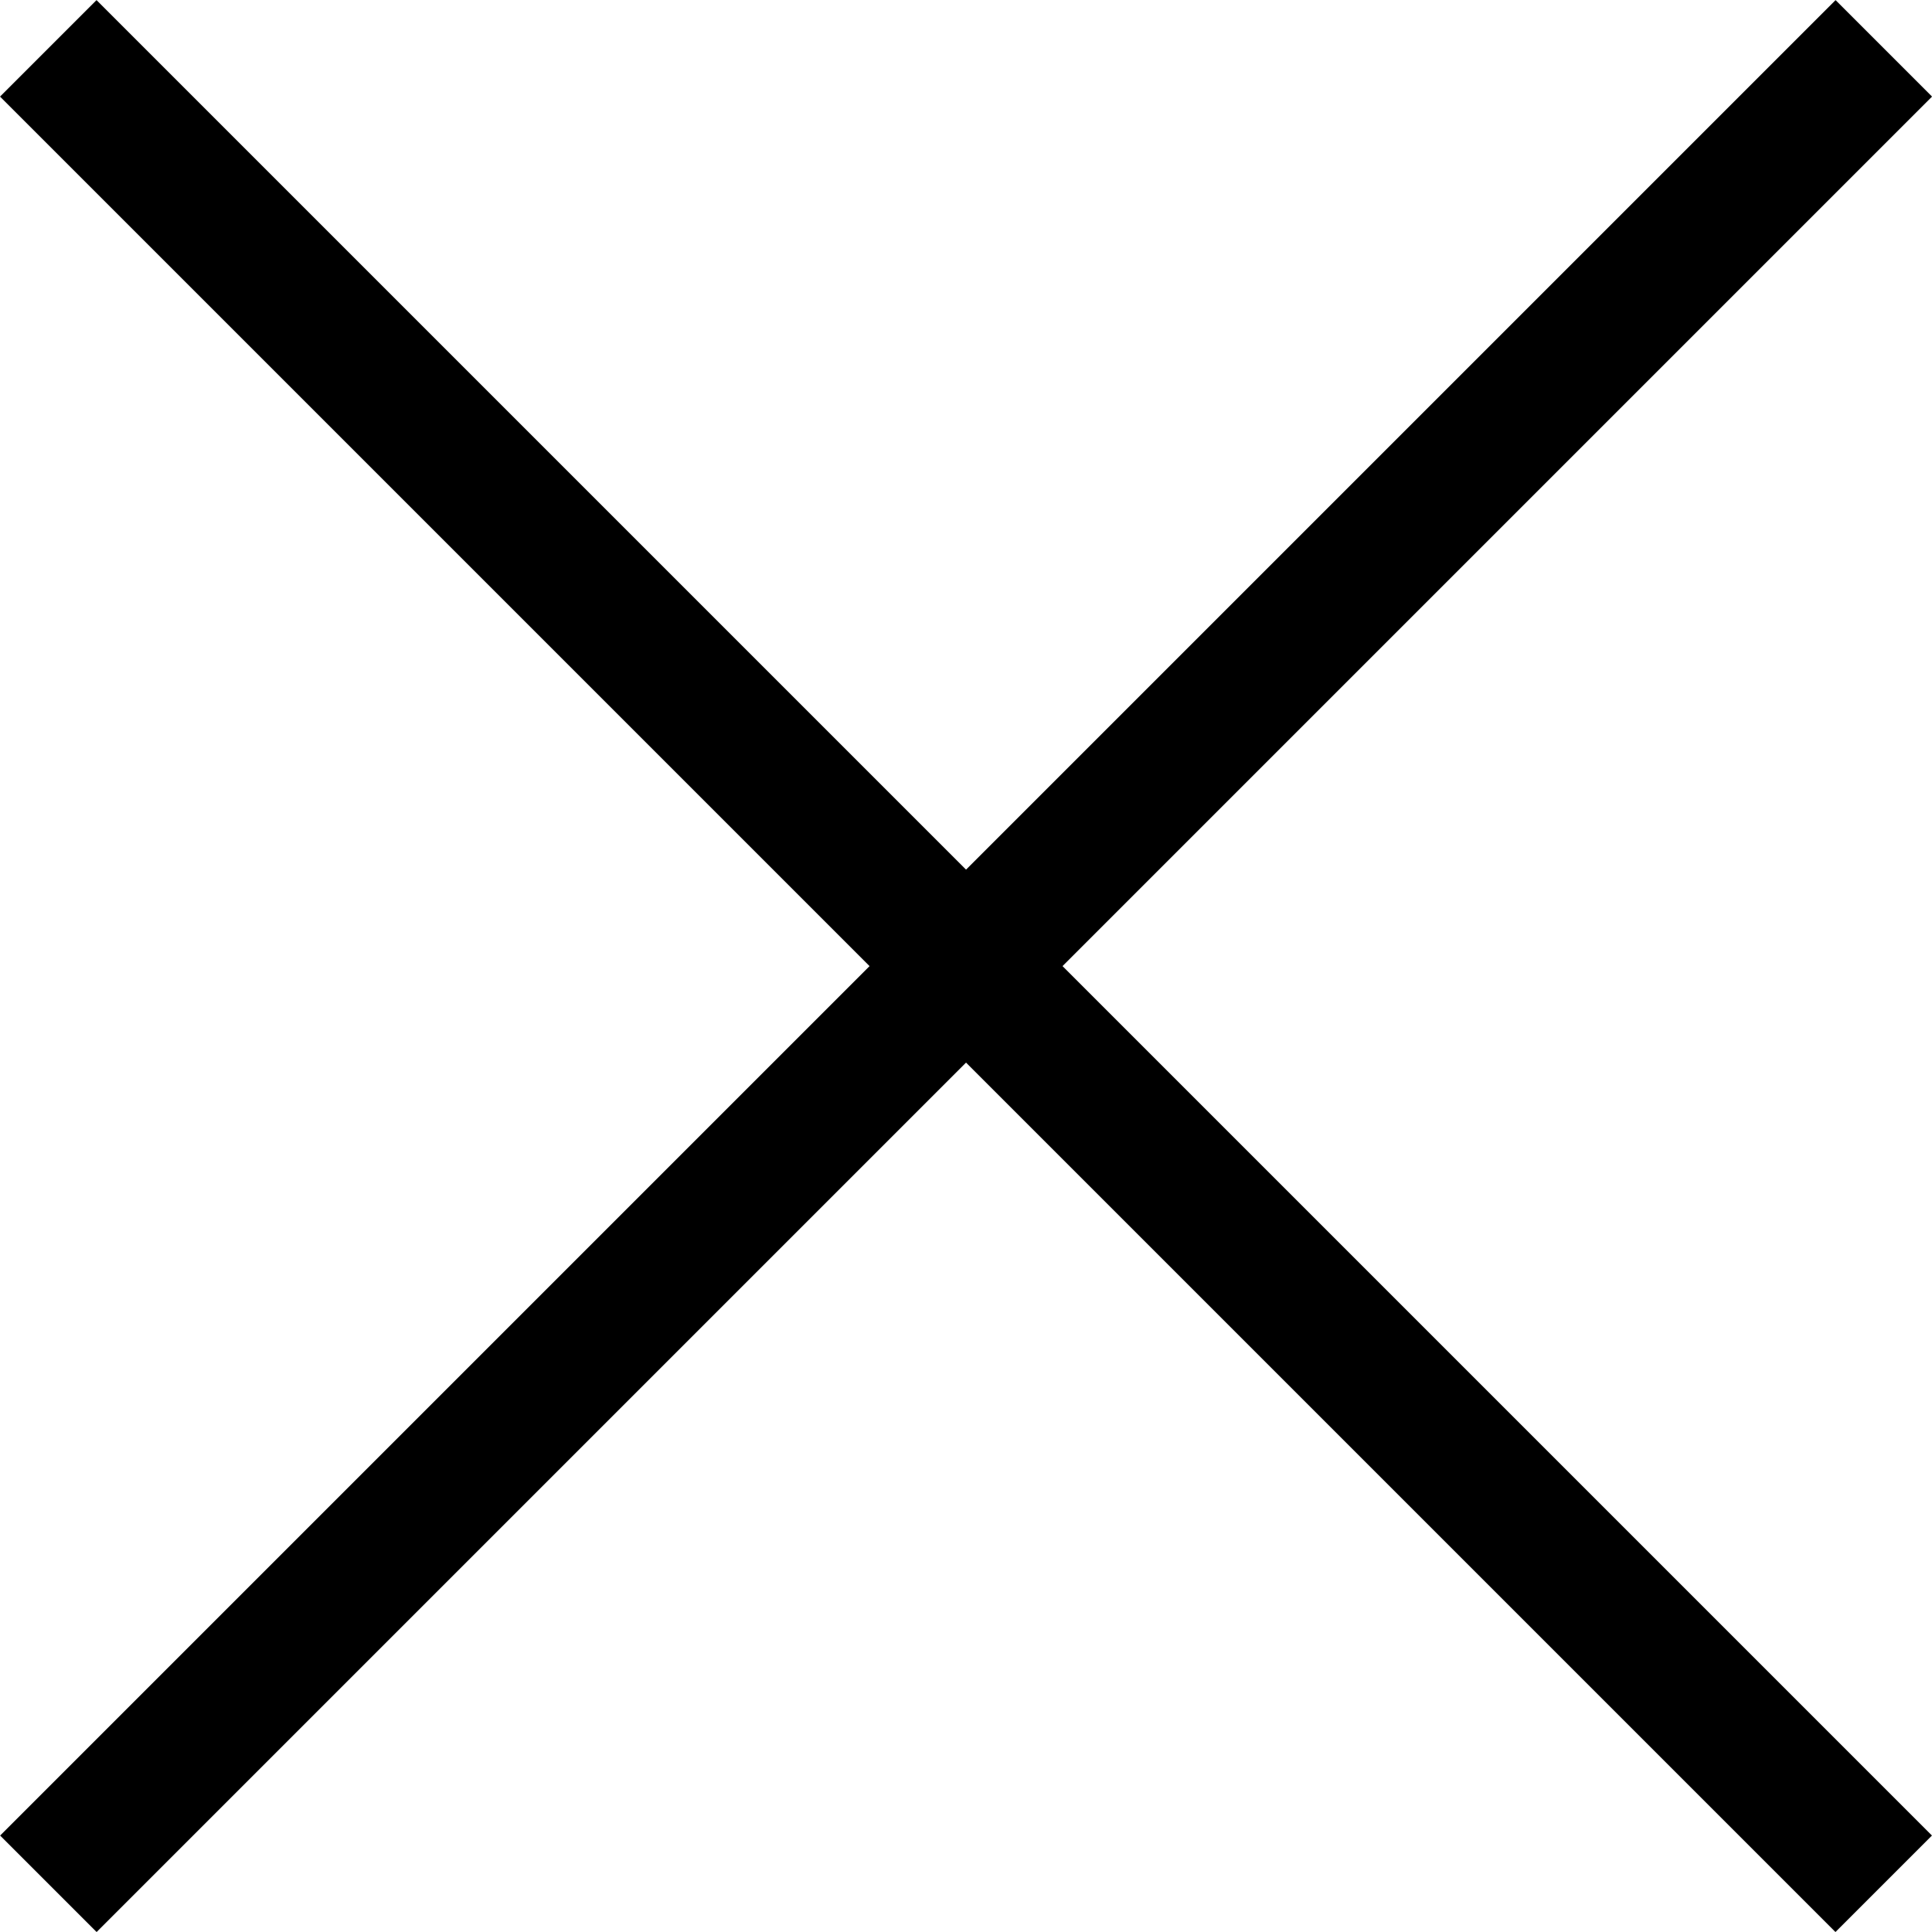
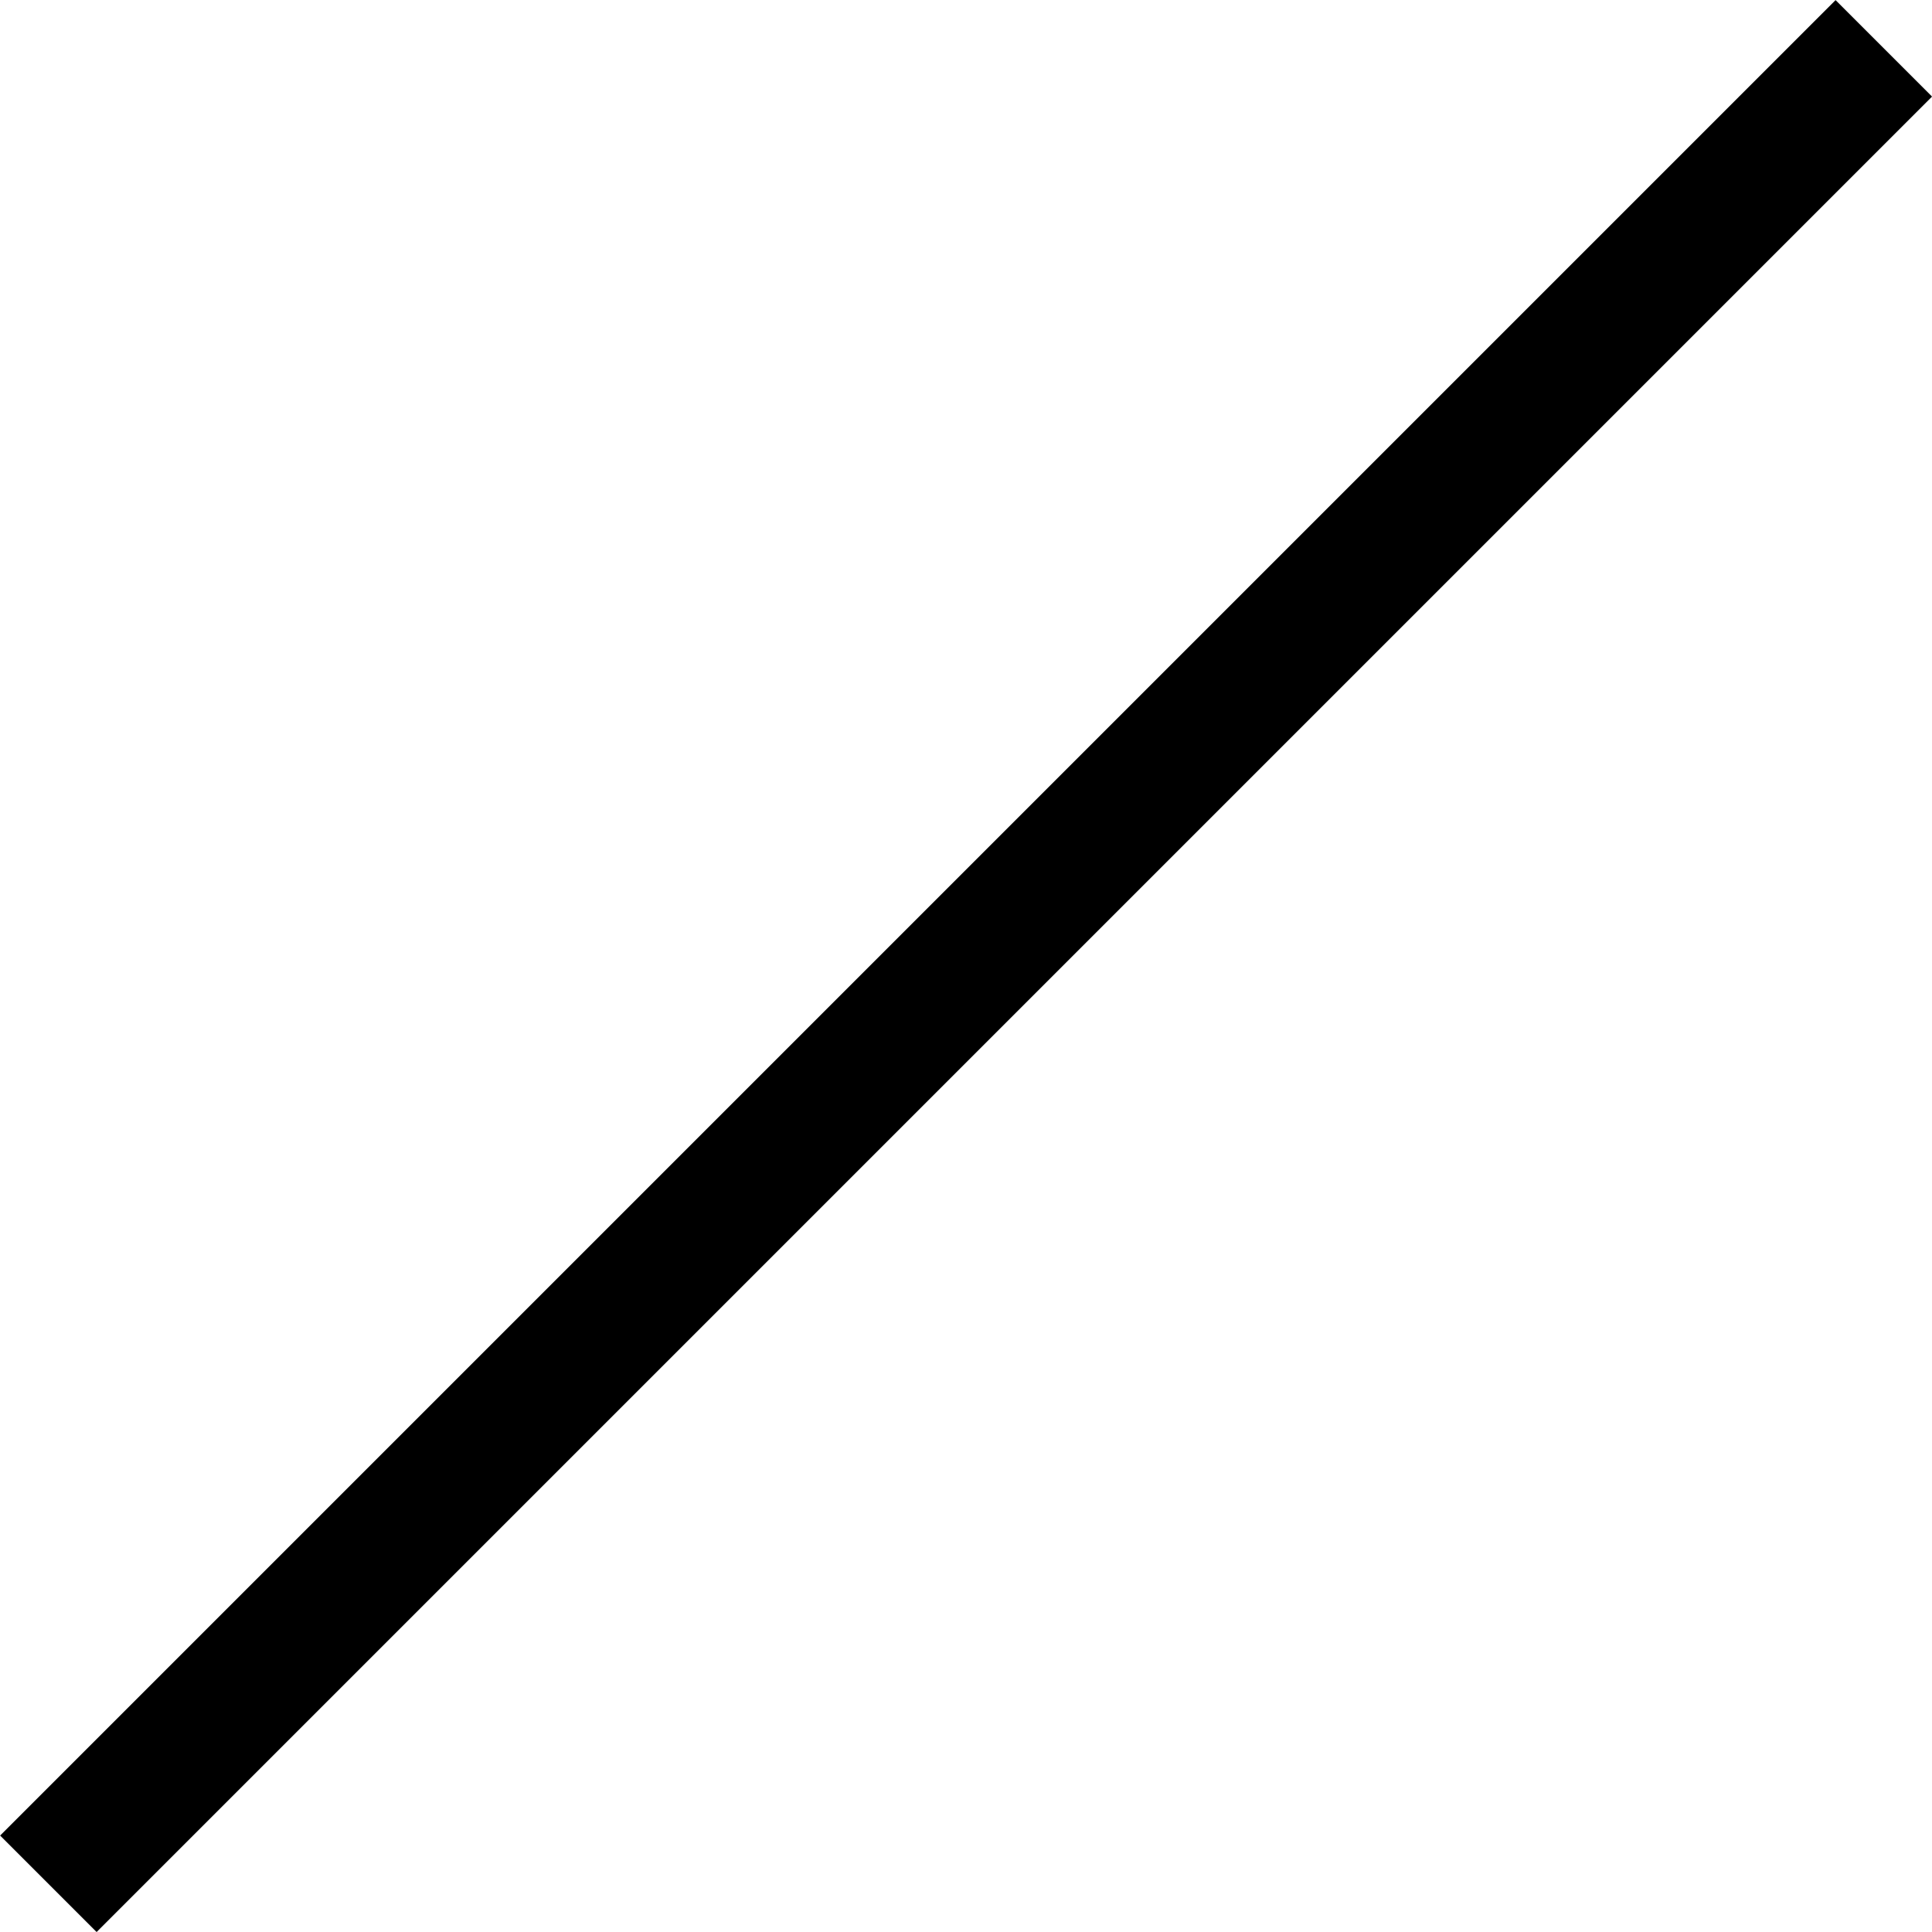
<svg xmlns="http://www.w3.org/2000/svg" width="14.159" height="14.159" viewBox="0 0 14.159 14.159">
  <g id="Raggruppa_617" data-name="Raggruppa 617" transform="translate(-700.027 -1055.011) rotate(45)">
    <line id="Linea_77" data-name="Linea 77" y1="19.023" transform="translate(1251.012 241.5)" fill="none" stroke="#000" stroke-width="1" />
-     <line id="Linea_78" data-name="Linea 78" y1="19.023" transform="translate(1260.523 251.012) rotate(90)" fill="none" stroke="#000" stroke-width="1" />
  </g>
</svg>